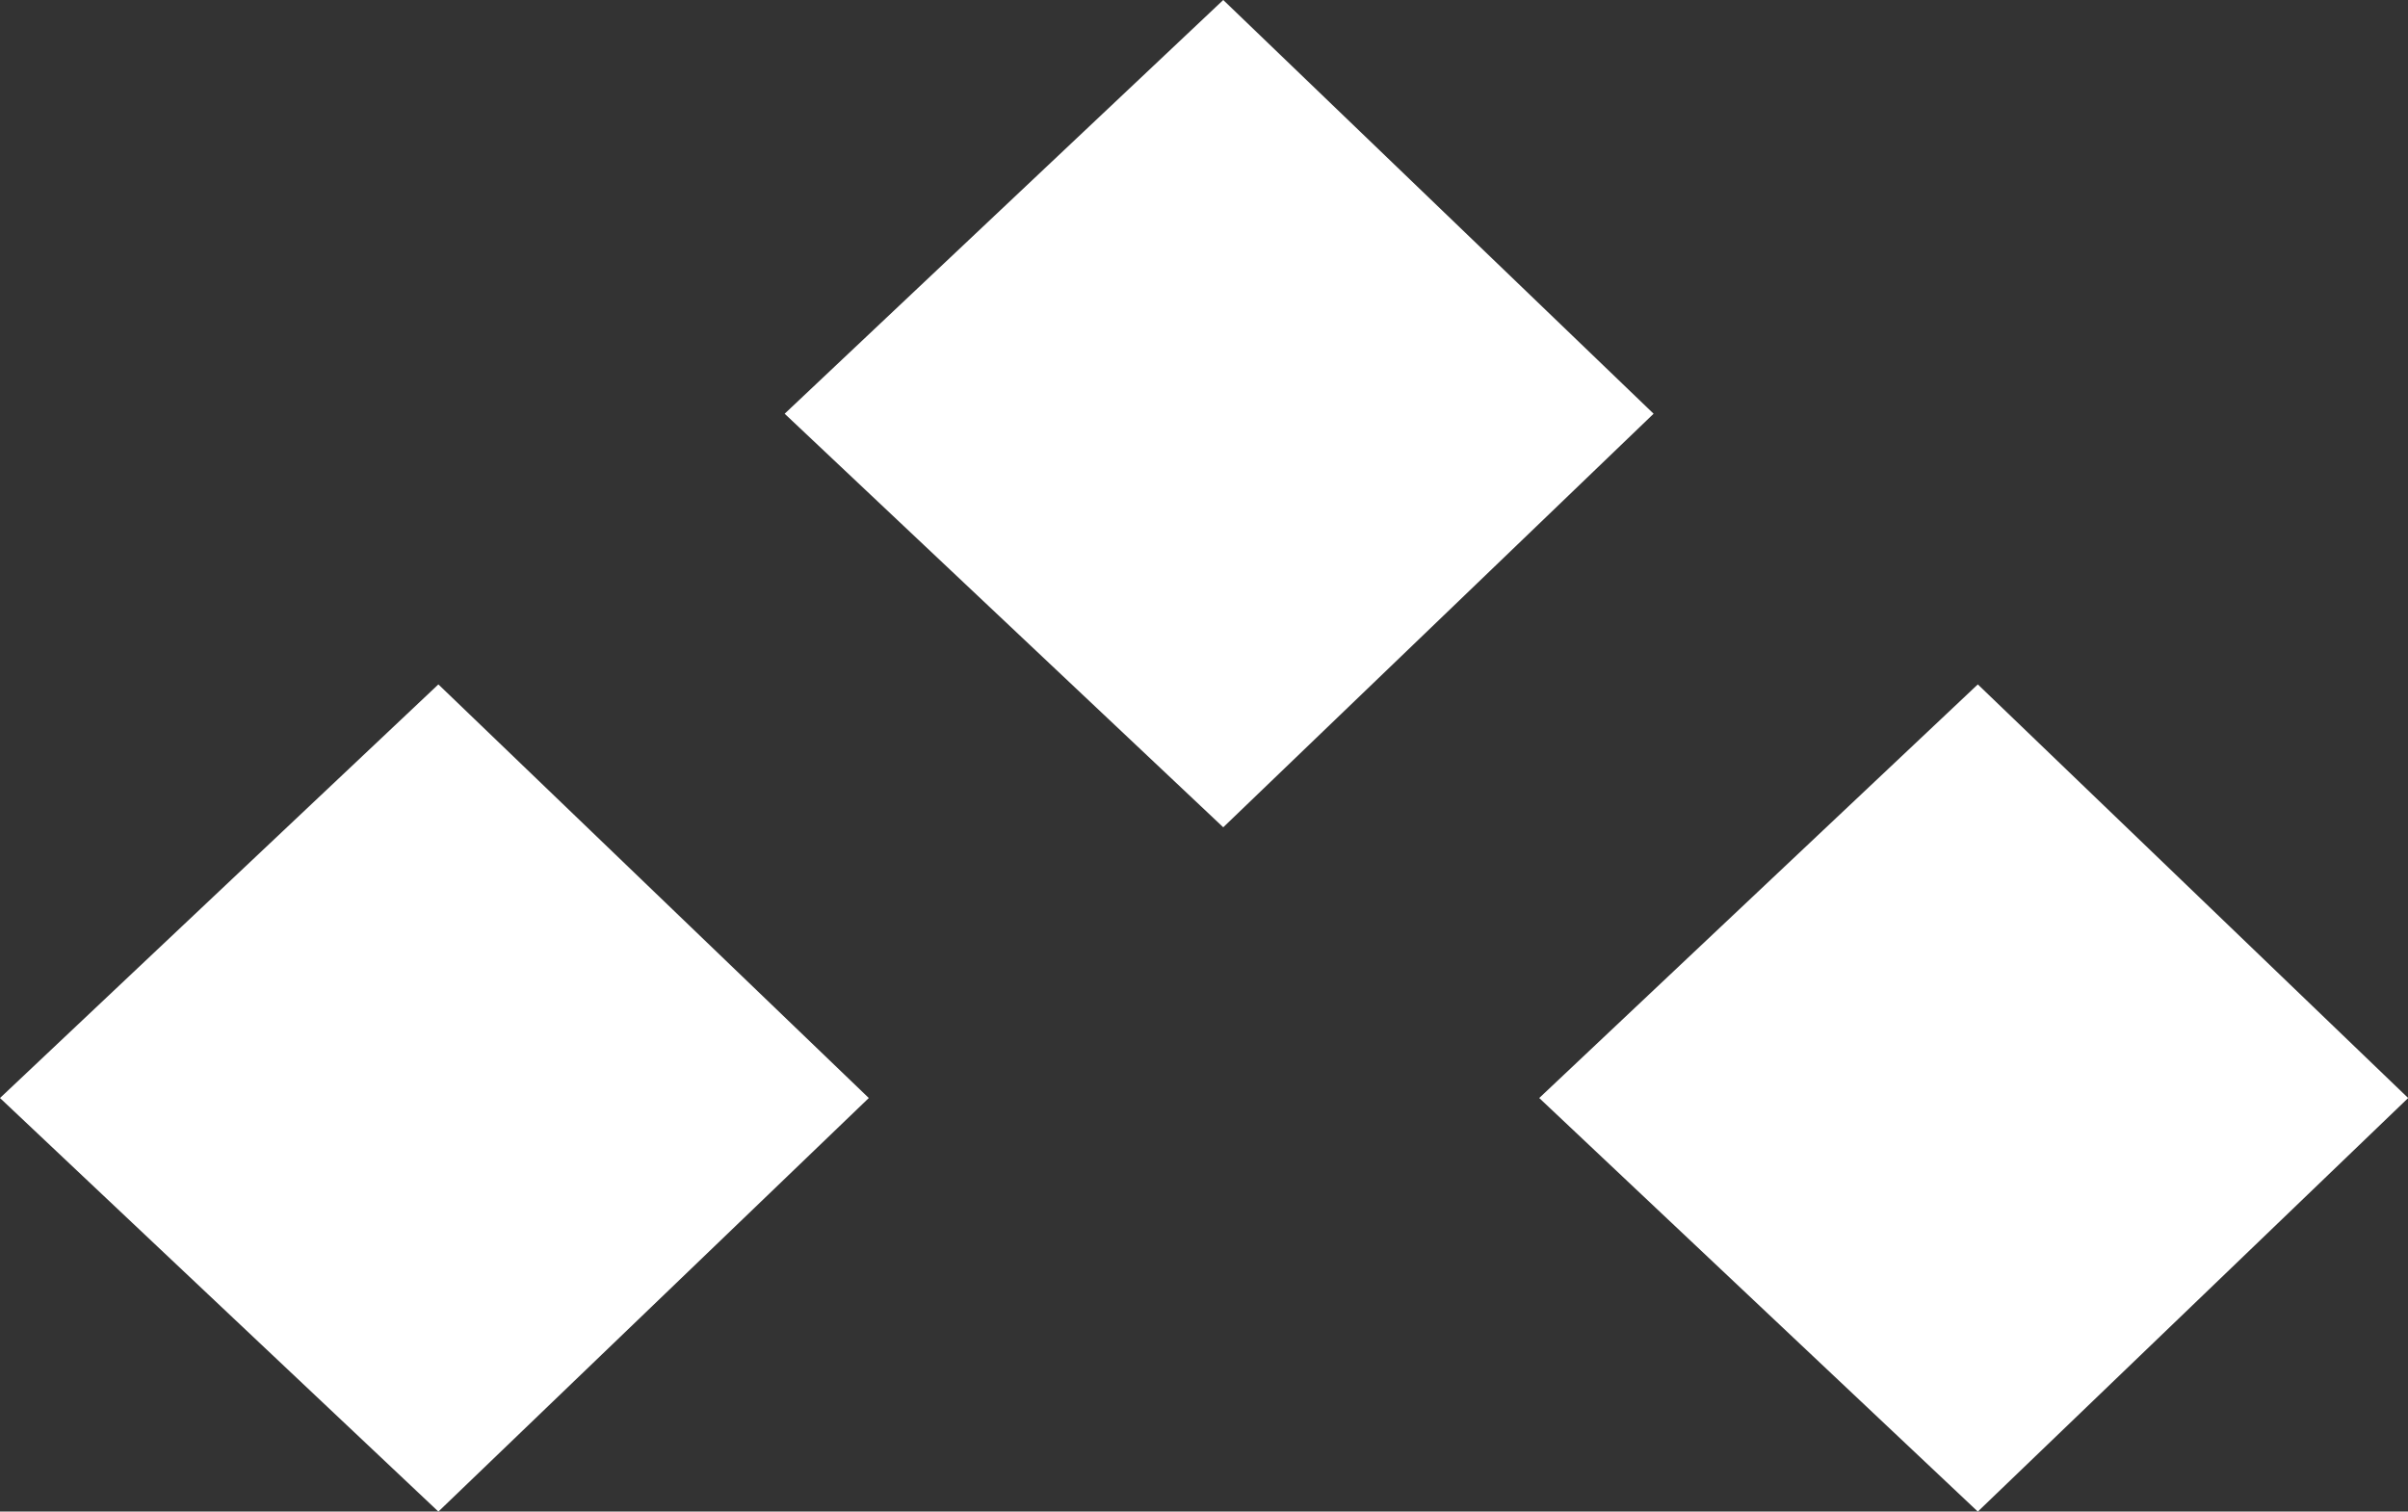
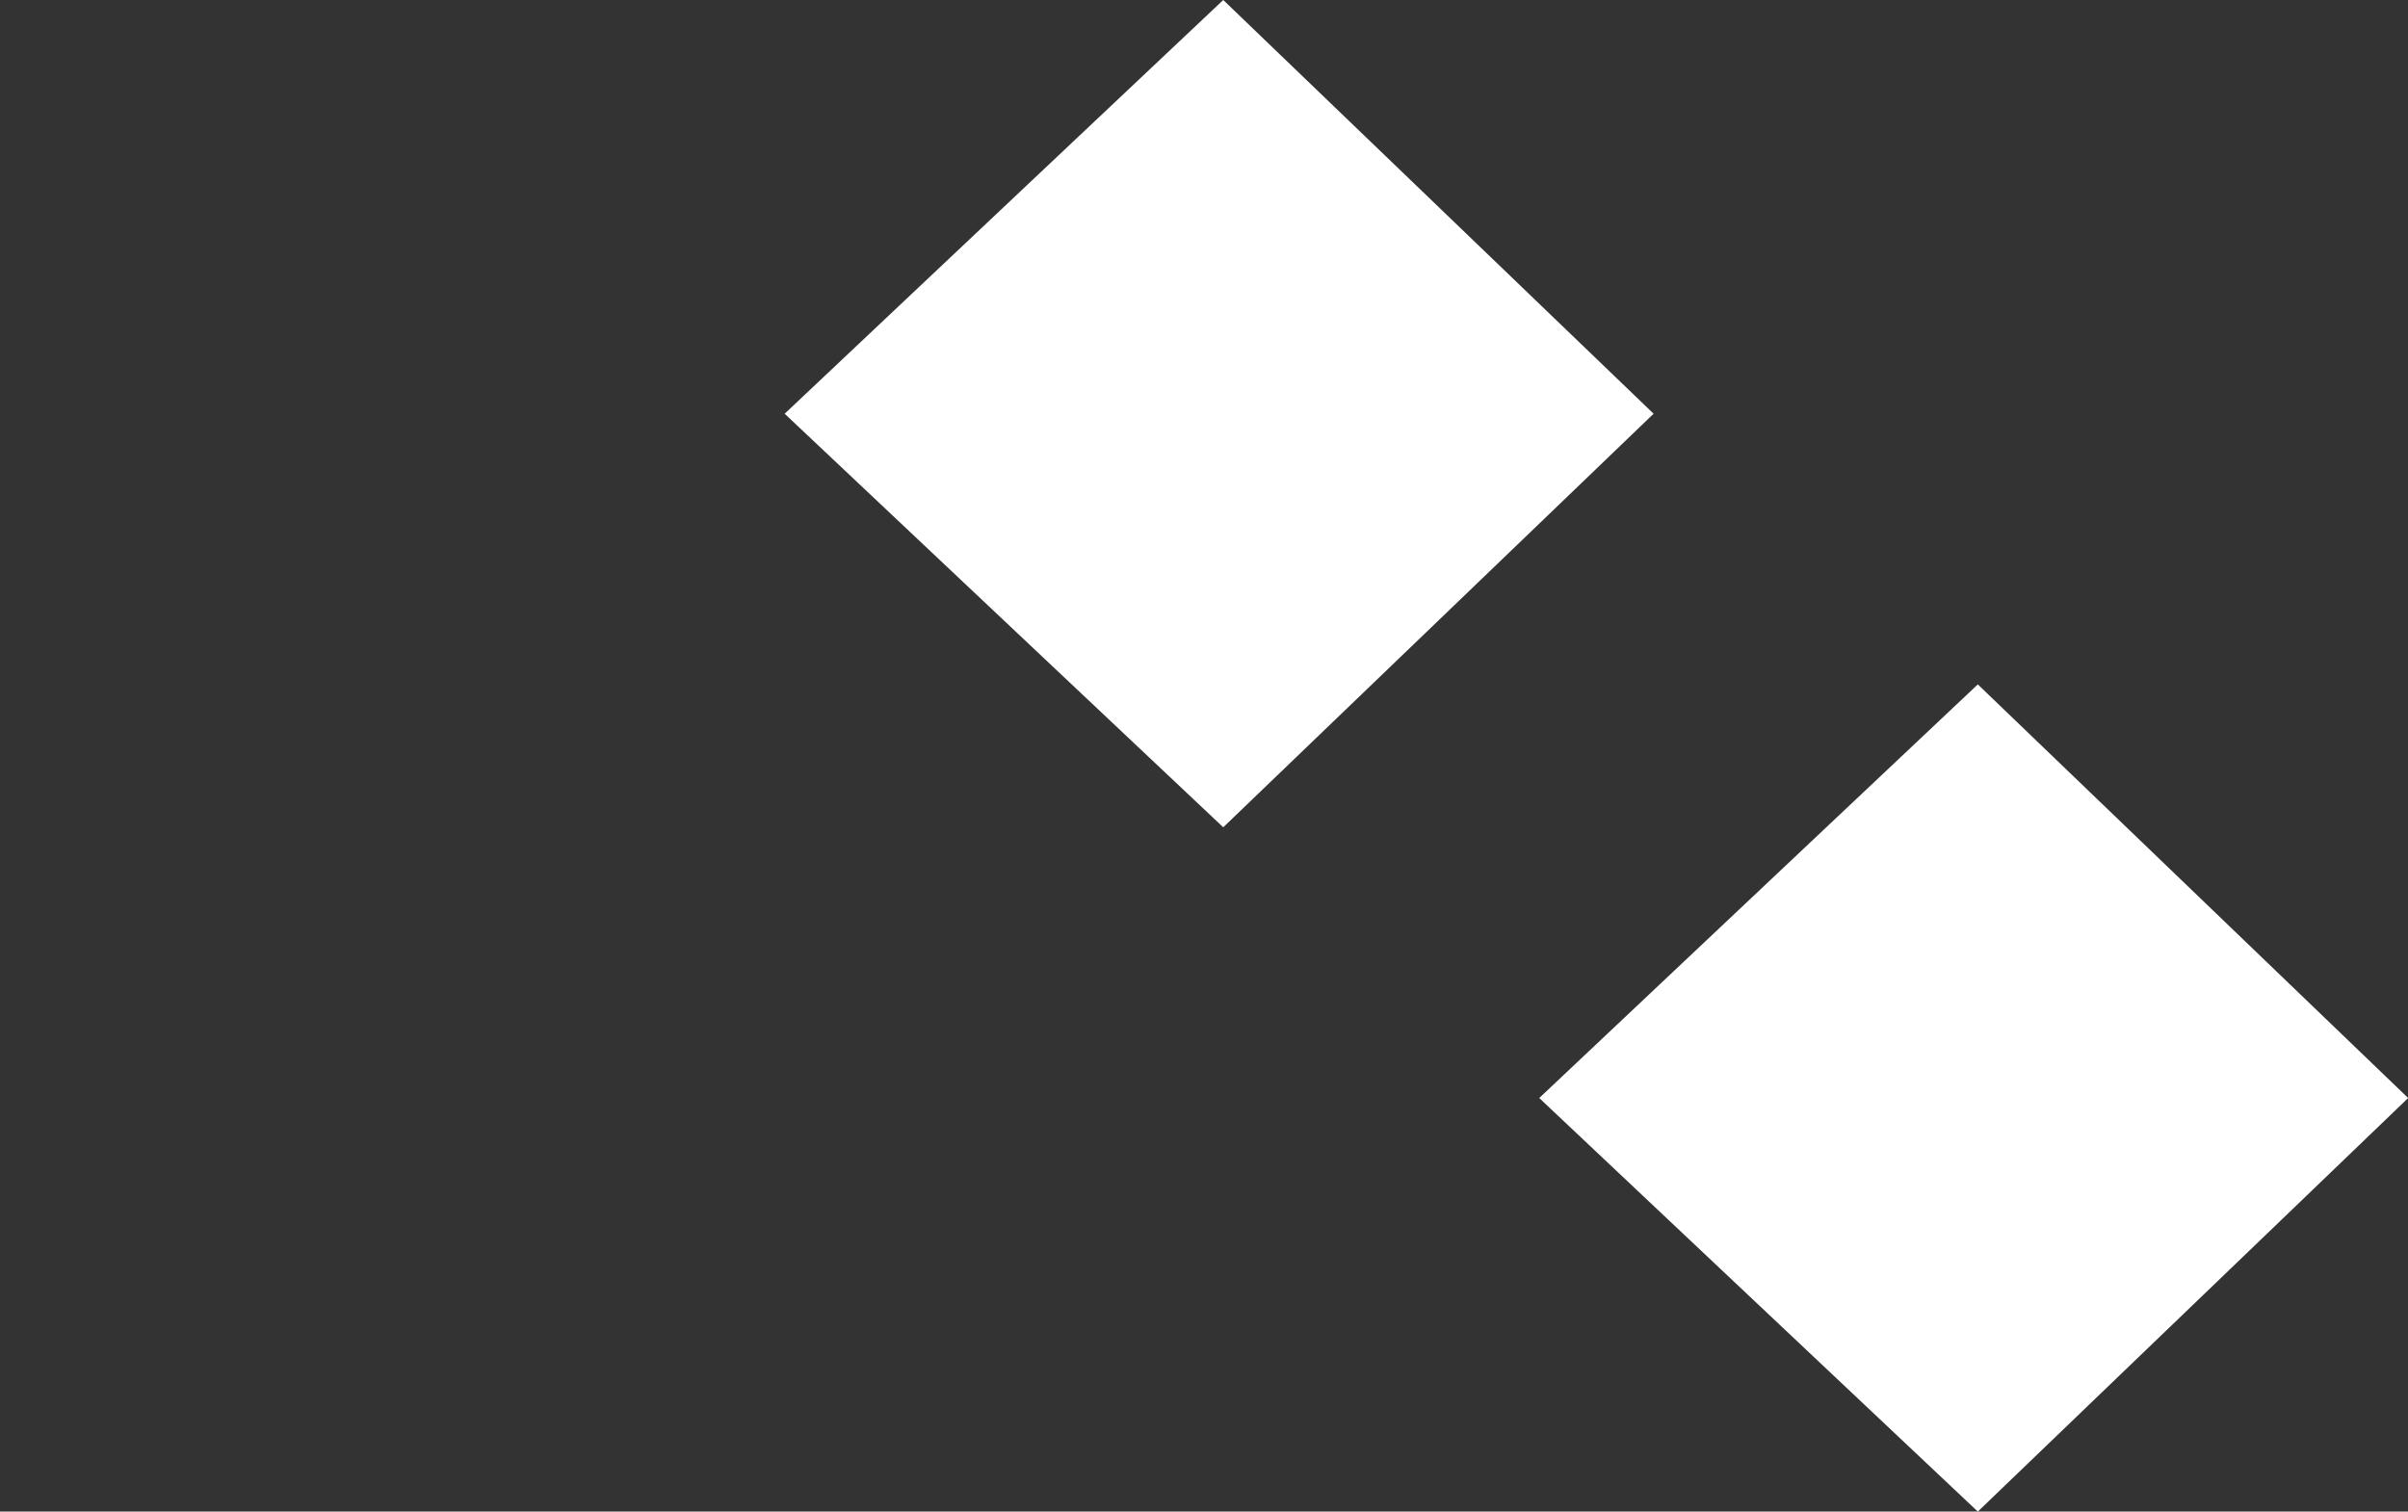
<svg xmlns="http://www.w3.org/2000/svg" width="71.375" height="44.811" viewBox="0 0 71.375 44.811">
  <rect x="0" y="0" width="71.375" height="44.811" fill="#333333" stroke="none" />
  <g transform="translate(-246.035 -2476.468)">
-     <path d="M246.035,2498.714l12.994-12.262,12.758,12.262-12.758,12.26Z" transform="translate(0 10.305)" fill="#fff" />
    <path d="M268.486,2498.714l13-12.262,12.756,12.262-12.756,12.26Z" transform="translate(23.173 10.305)" fill="#fff" />
    <path d="M257.48,2488.733l13-12.265,12.756,12.265-12.756,12.26Z" transform="translate(11.813 0)" fill="#fff" />
  </g>
</svg>